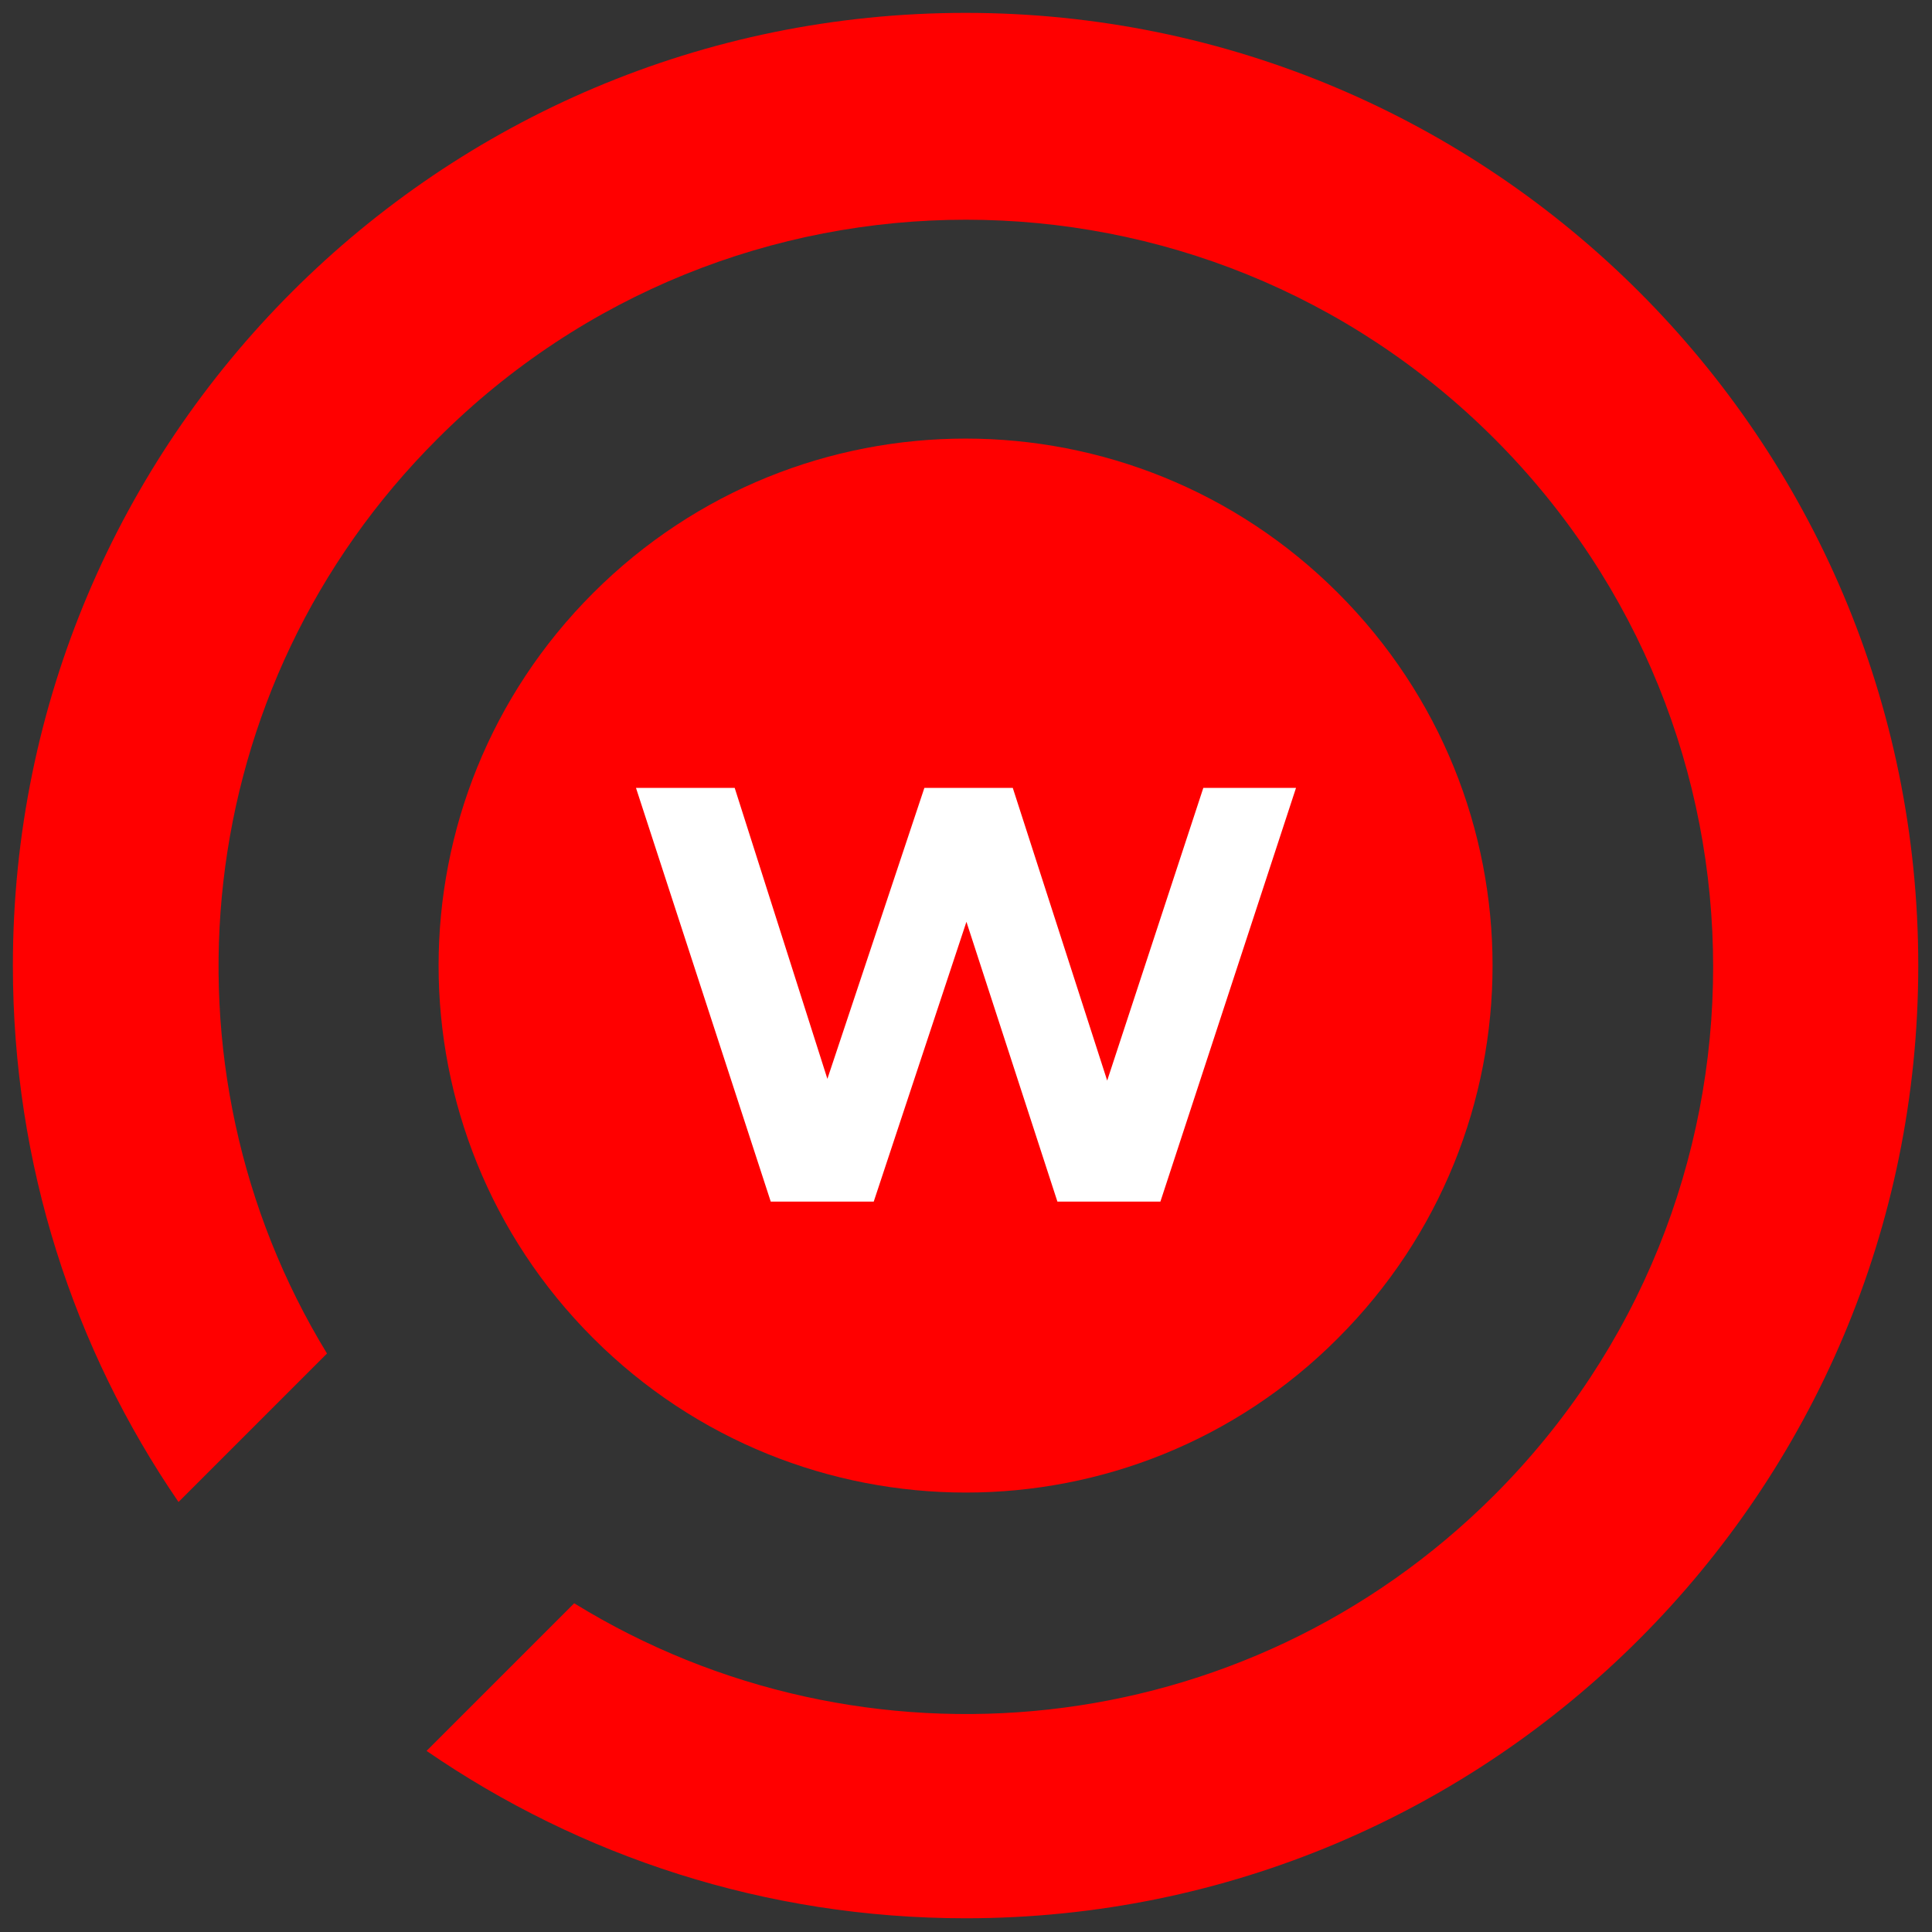
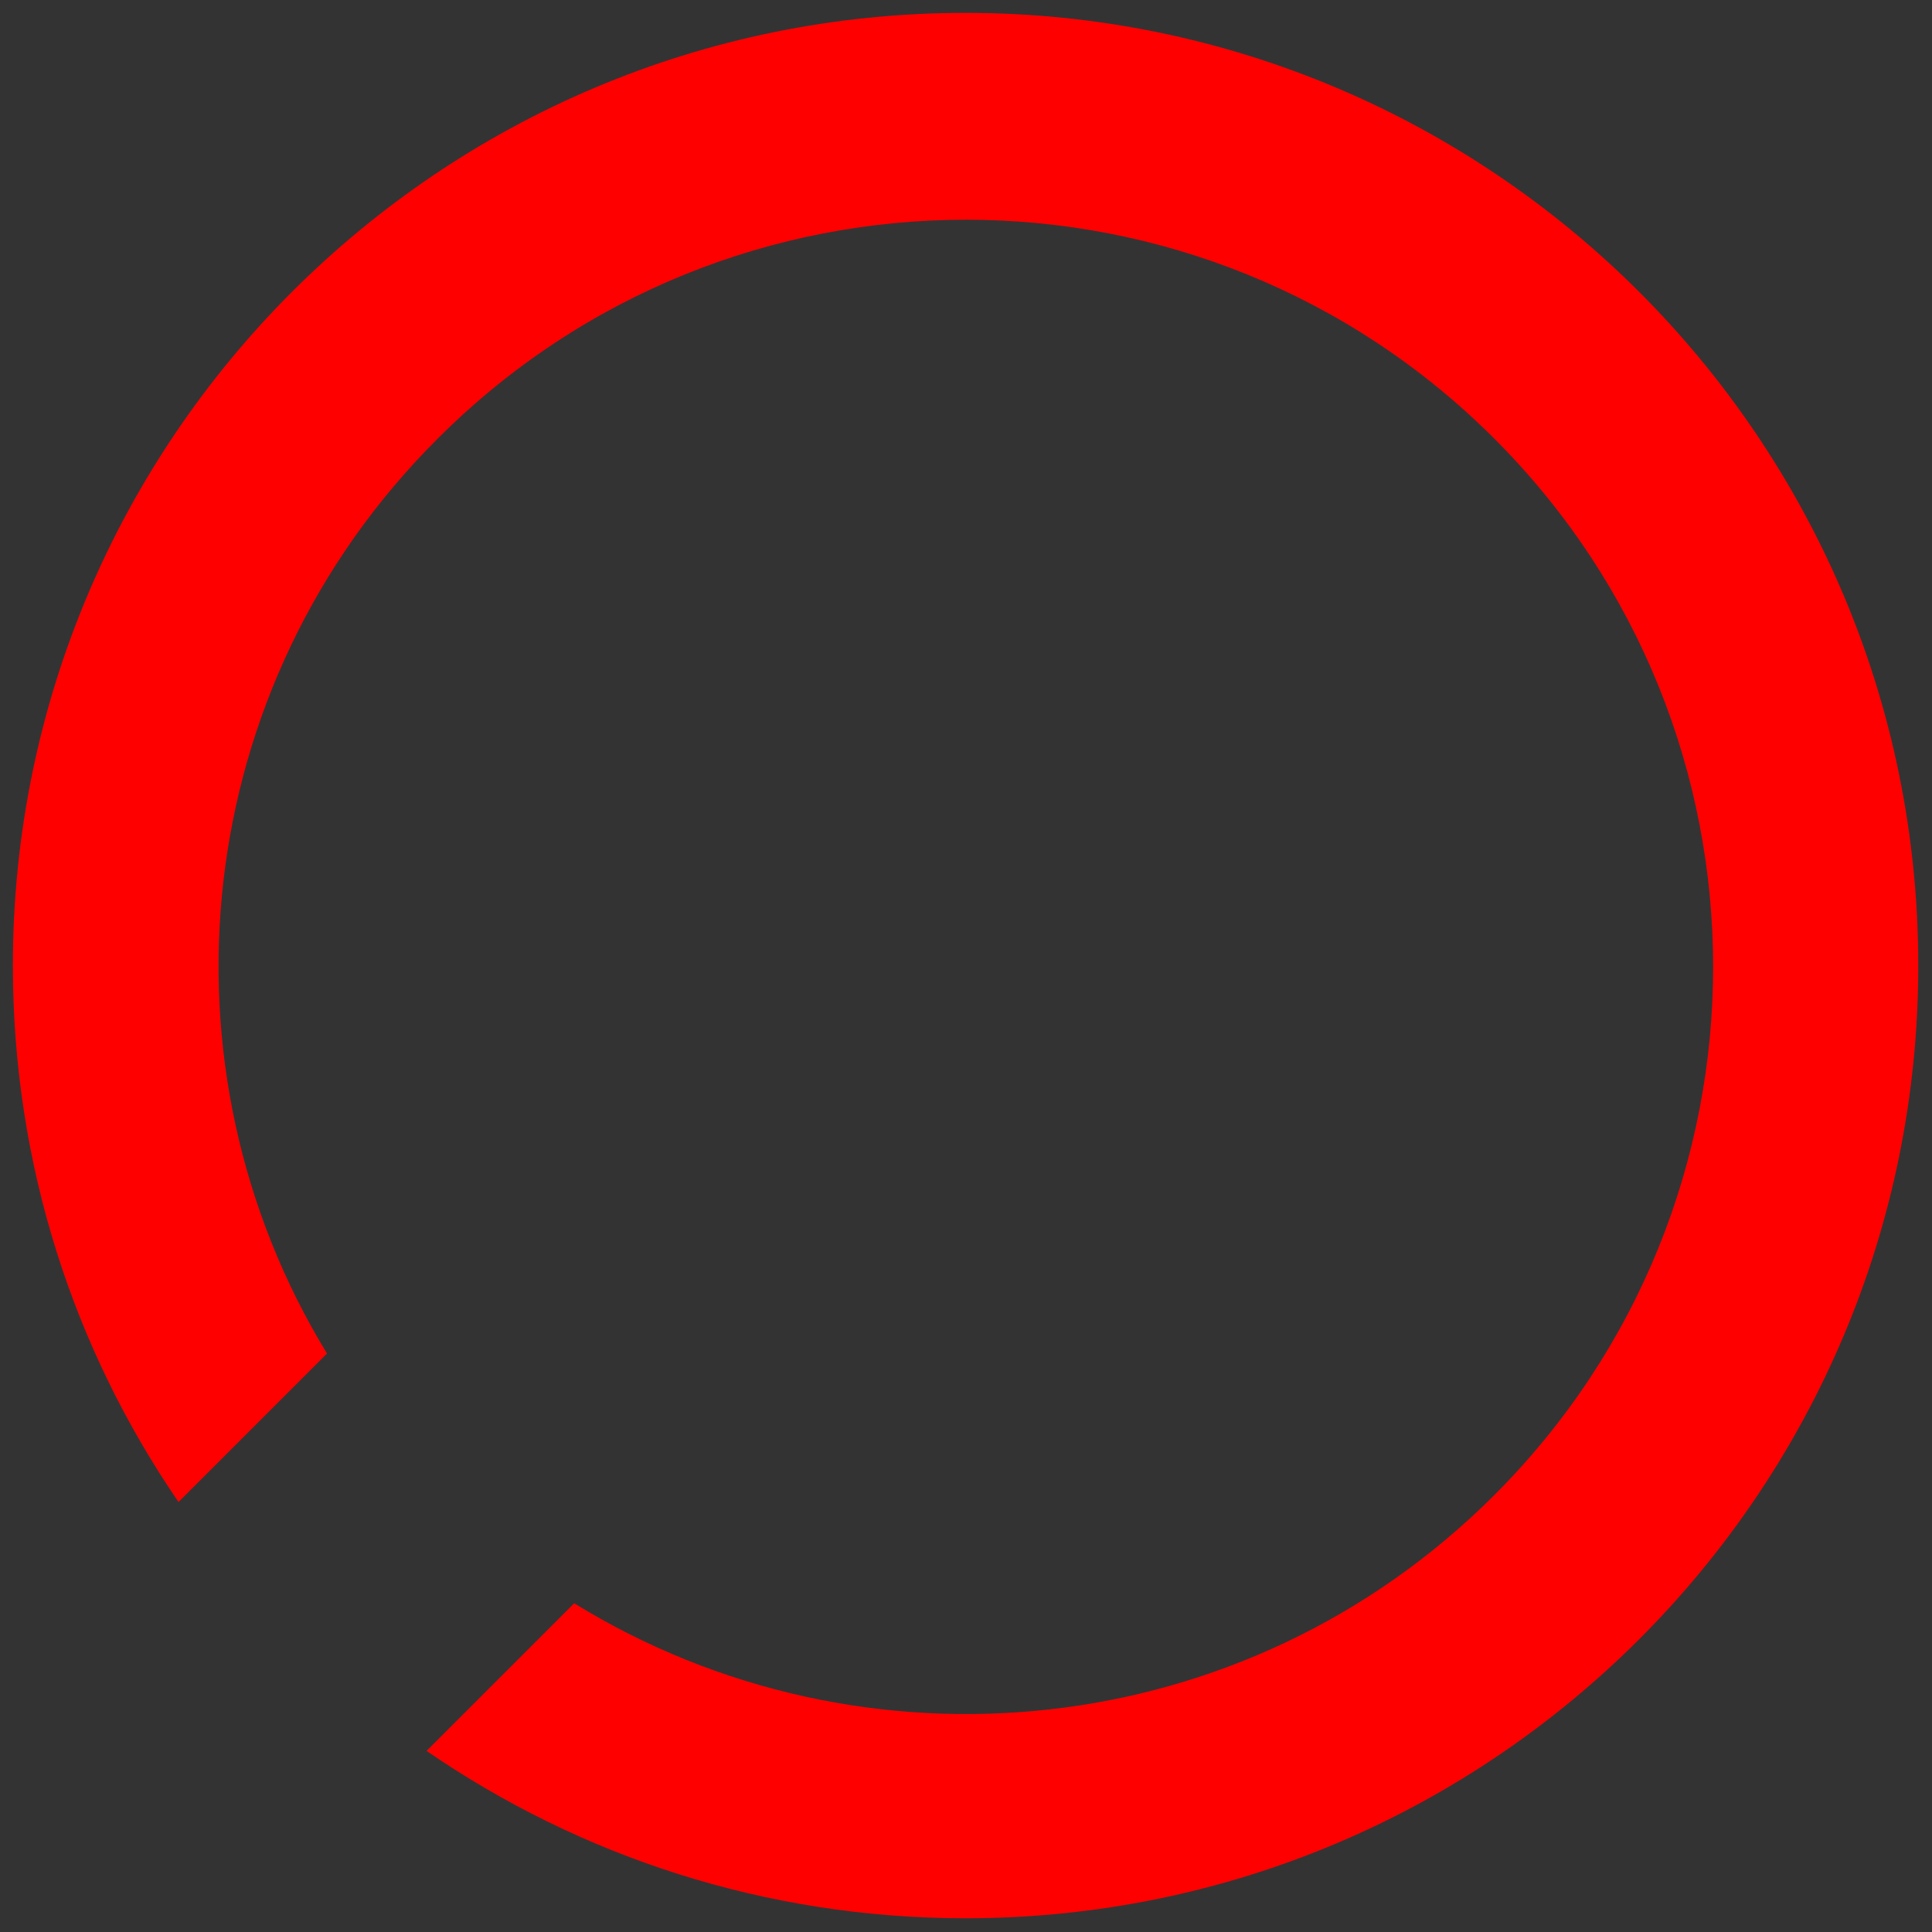
<svg xmlns="http://www.w3.org/2000/svg" version="1.1" id="Слой_1" x="0px" y="0px" viewBox="0 0 225.1 225.1" style="enable-background:new 0 0 225.1 225.1;" xml:space="preserve">
  <rect x="0" y="0" width="225.1" height="225.1" fill="#333333" stroke="none" />
  <style type="text/css">
	.st0{fill:#FF0000;}
	.st1{fill:#FFFFFF;}
</style>
  <g>
    <g>
-       <path class="st0" d="M155.9,155.9c24-24,24-62.8,0-86.8c-24-24-62.8-24-86.8,0c-24,24-24,62.8,0,86.8    C93.1,179.9,132,179.9,155.9,155.9z" />
      <path class="st0" d="M112.5,1.5c-61.3,0-111,49.7-111,111c0,23.2,7.1,44.7,19.3,62.5l17.3-17.3C17.7,124.3,22,80,51,51.1    c34-34,89.1-34,123.1,0c34,34,34,89.1,0,123.1c-29.1,29.1-73.6,33.3-107.2,12.6L49.7,204c17.9,12.3,39.5,19.5,62.8,19.5    c61.3,0,111-49.7,111-111S173.8,1.5,112.5,1.5z" />
    </g>
-     <path class="st1" d="M89.8,140L74.1,91.8h11.5l10.8,33.9l11.3-33.9h10.3l11,34.1l11.2-34.1H151L135.2,140h-12l-10.6-32.6L101.8,140   H89.8z" />
  </g>
</svg>